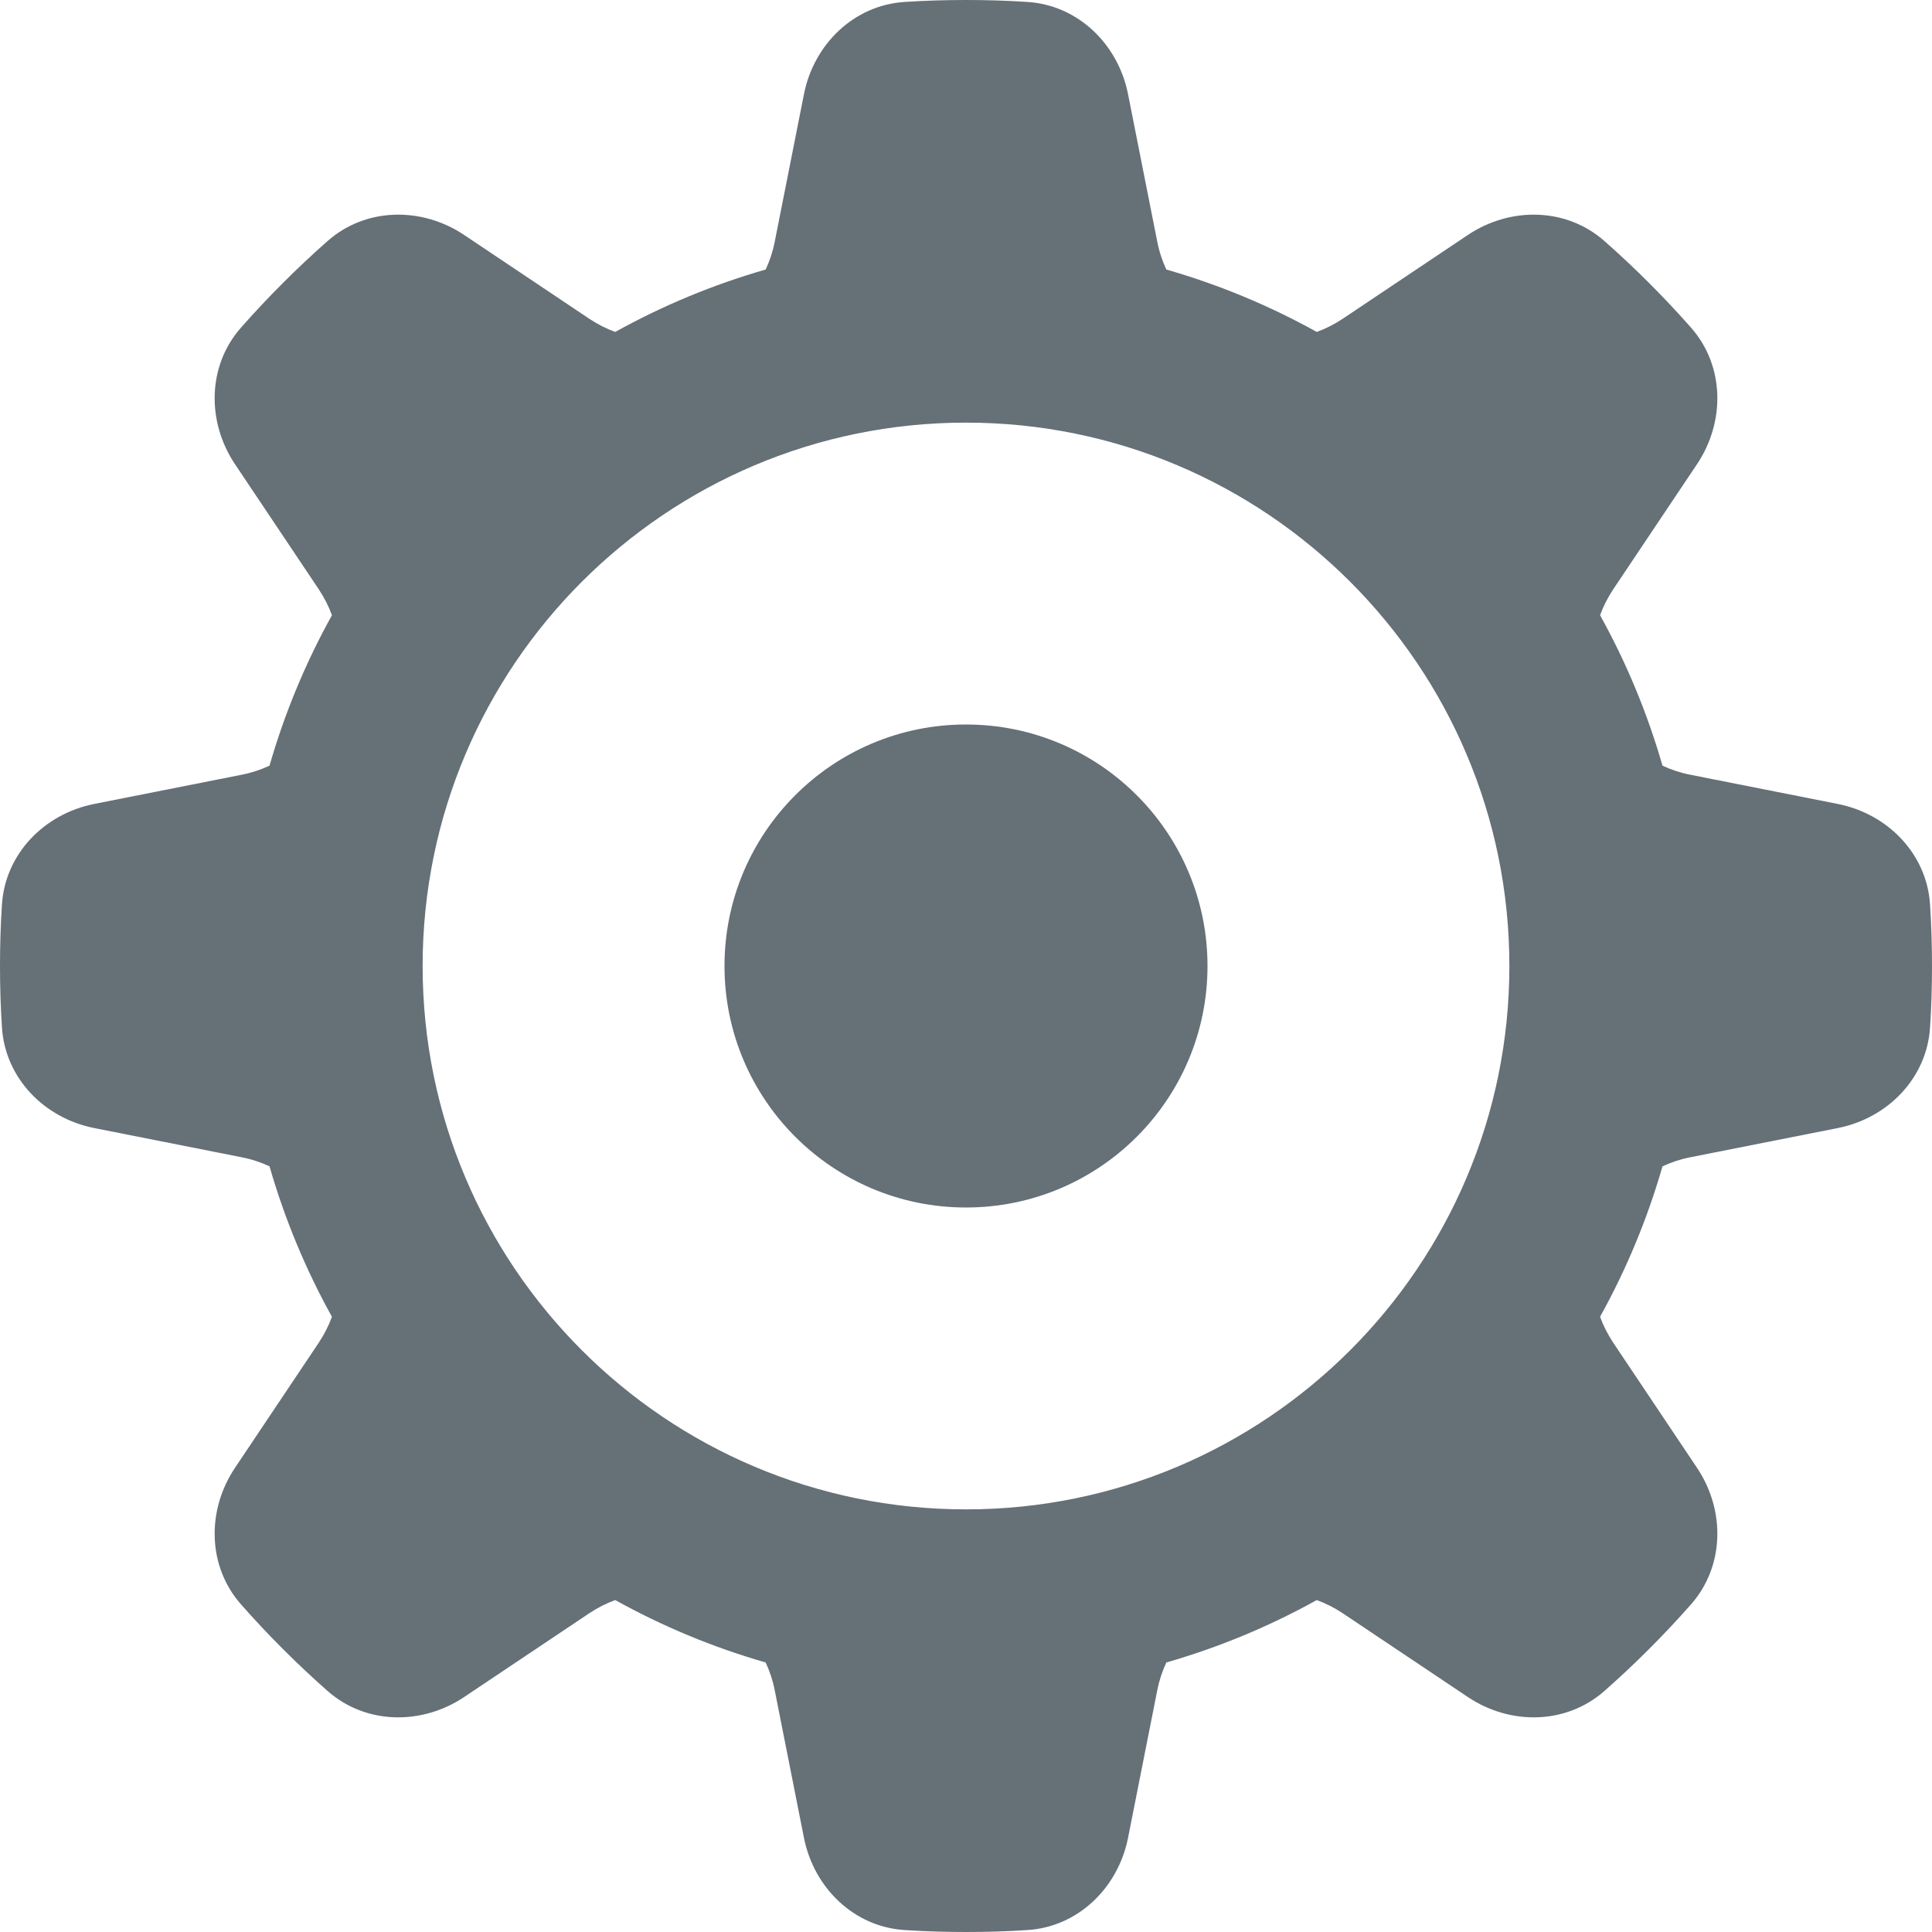
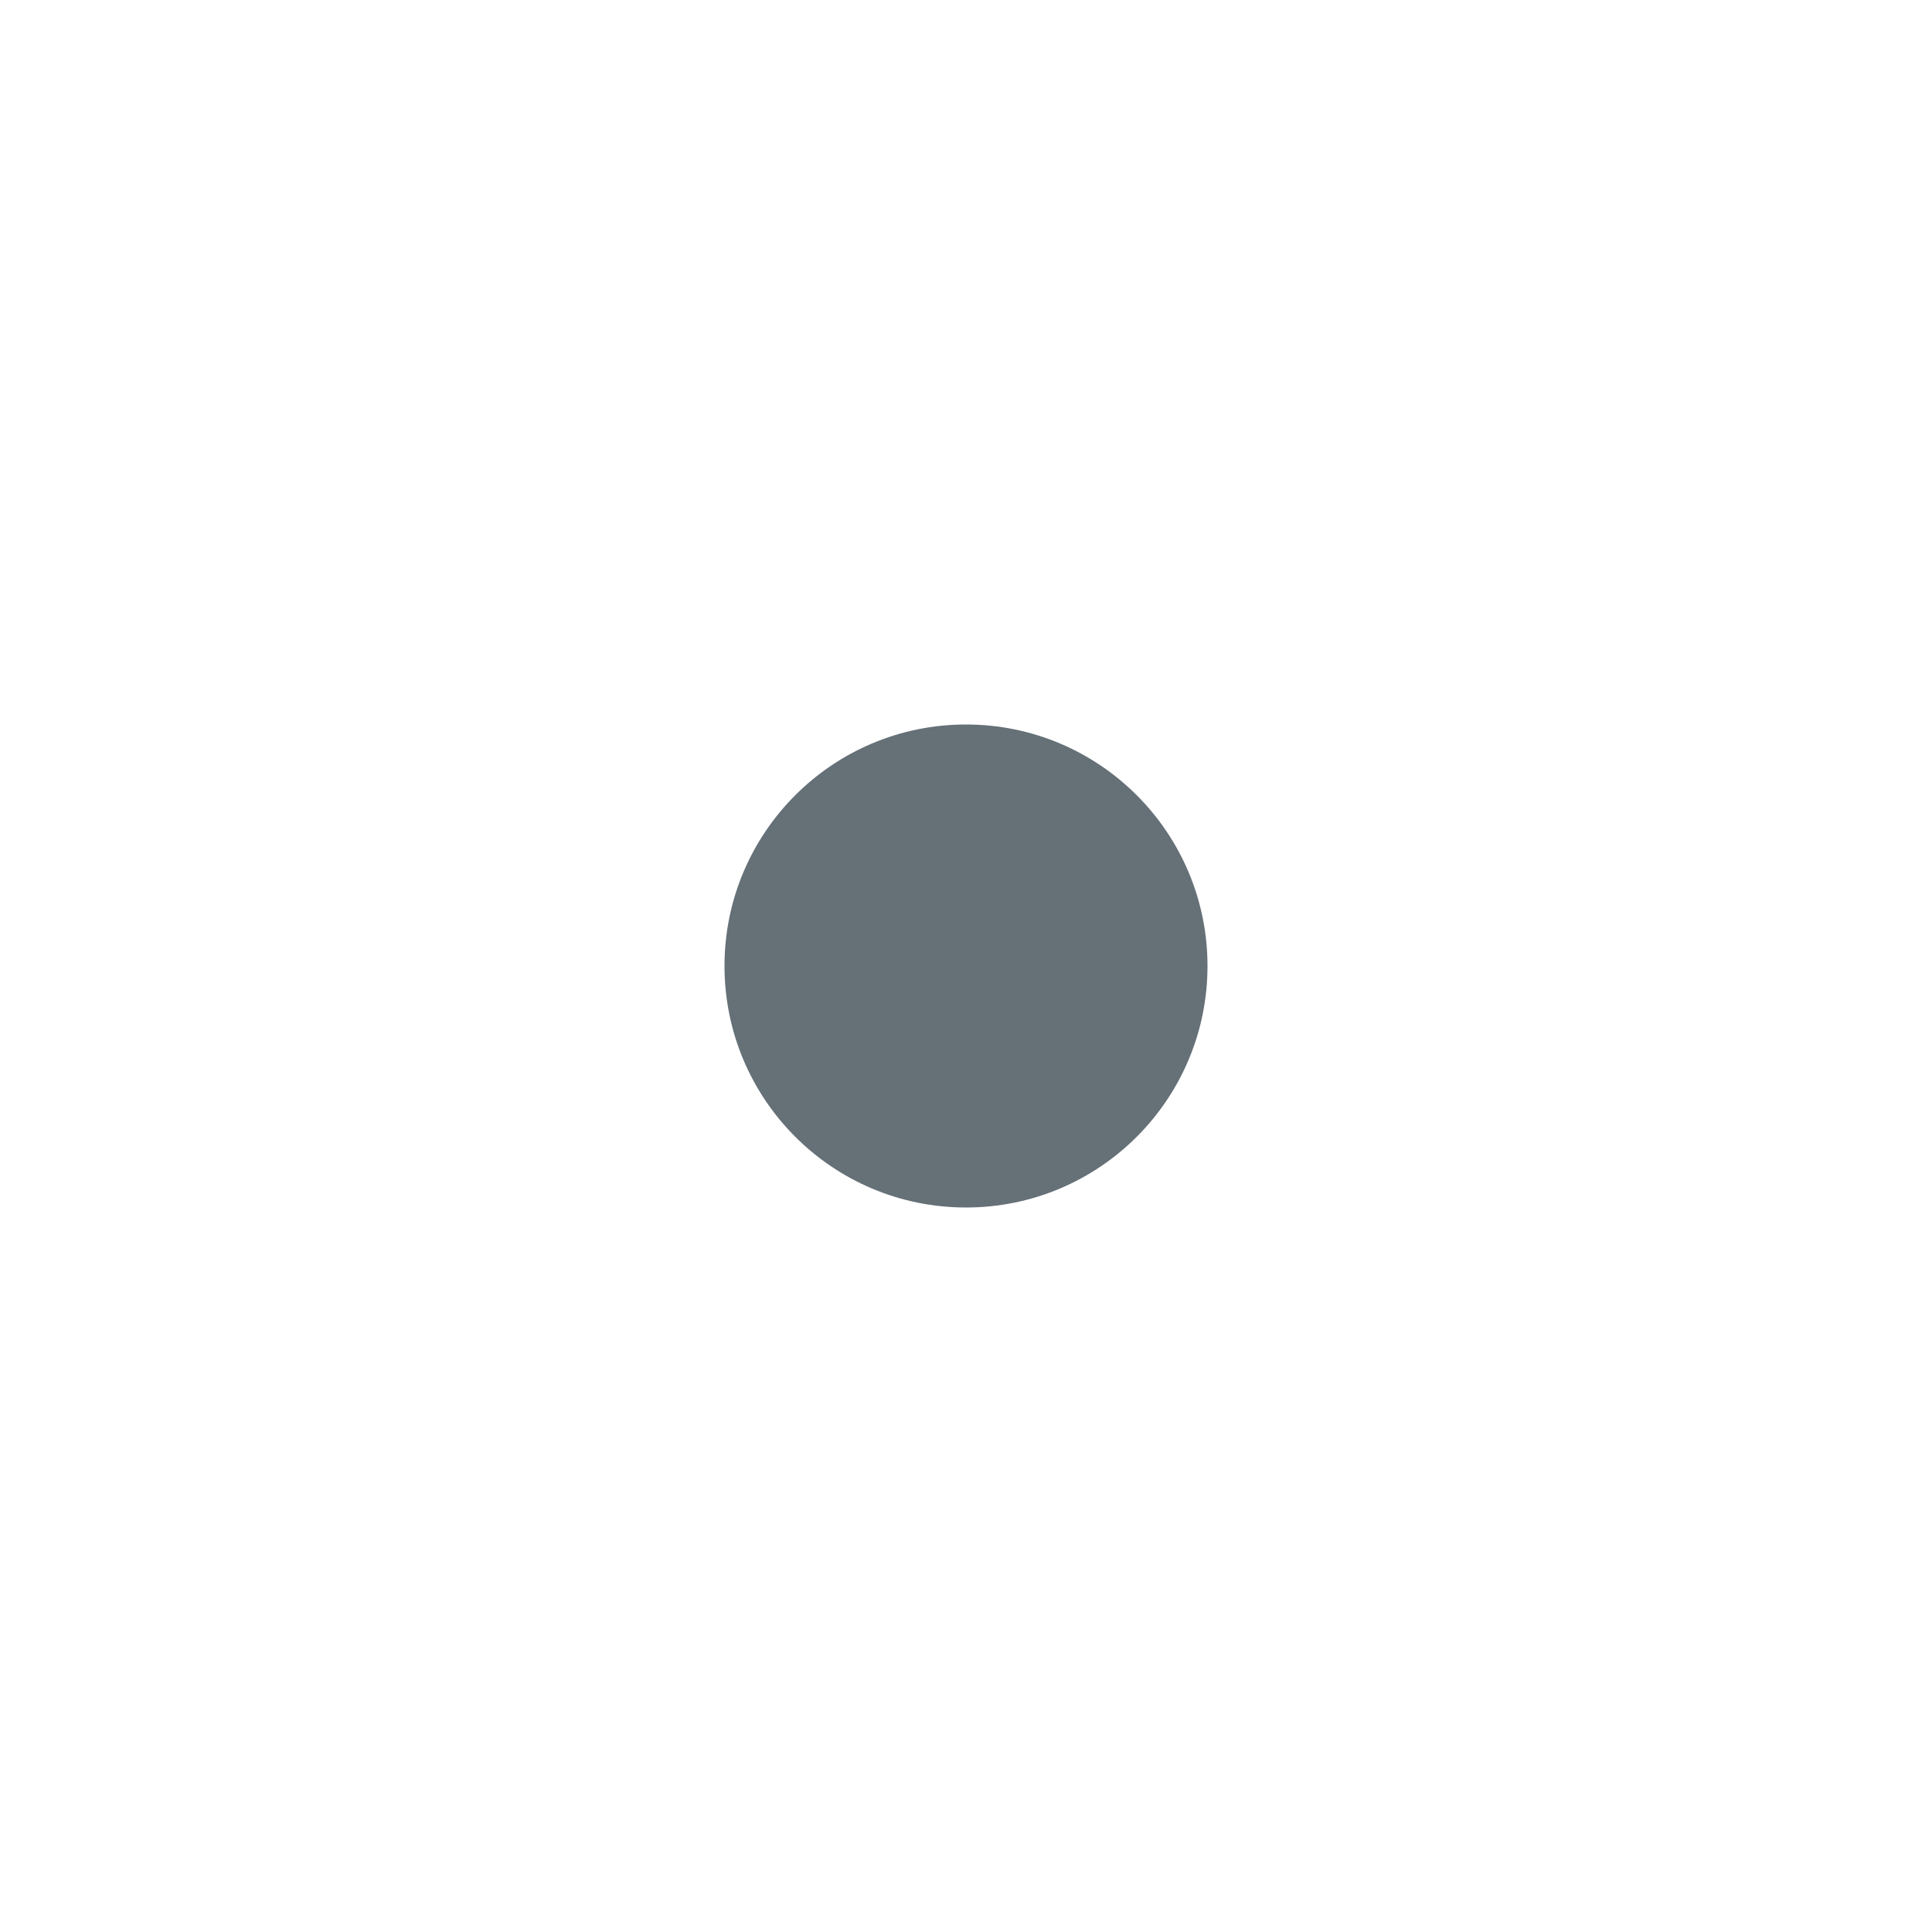
<svg xmlns="http://www.w3.org/2000/svg" width="16" height="16" viewBox="0 0 16 16" fill="none">
-   <path fill-rule="evenodd" clip-rule="evenodd" d="M2.713 1.996C3.029 1.717 3.493 1.711 3.844 1.946L4.879 2.639C4.948 2.685 5.021 2.722 5.095 2.749C5.486 2.532 5.903 2.358 6.341 2.232C6.374 2.161 6.4 2.084 6.416 2.002L6.658 0.78C6.74 0.366 7.072 0.042 7.493 0.016C7.661 0.005 7.83 0 8 0C8.17 0 8.339 0.005 8.507 0.016C8.928 0.042 9.26 0.366 9.342 0.78L9.584 2.002C9.6 2.084 9.626 2.161 9.659 2.232C10.097 2.358 10.514 2.532 10.905 2.749C10.979 2.722 11.052 2.685 11.121 2.639L12.156 1.946C12.507 1.711 12.97 1.717 13.287 1.996C13.541 2.22 13.78 2.459 14.004 2.713C14.283 3.029 14.289 3.493 14.054 3.844L13.361 4.879C13.315 4.948 13.278 5.021 13.251 5.095C13.468 5.486 13.642 5.903 13.768 6.341C13.839 6.374 13.916 6.4 13.998 6.416L15.22 6.658C15.634 6.74 15.958 7.072 15.984 7.493C15.995 7.661 16 7.83 16 8C16 8.17 15.995 8.339 15.984 8.507C15.958 8.928 15.634 9.26 15.22 9.342L13.998 9.584C13.916 9.6 13.839 9.626 13.768 9.659C13.642 10.097 13.468 10.514 13.251 10.905C13.278 10.979 13.315 11.052 13.361 11.121L14.054 12.156C14.289 12.507 14.283 12.97 14.004 13.287C13.78 13.541 13.541 13.78 13.287 14.004C12.97 14.283 12.507 14.289 12.156 14.054L11.121 13.361C11.052 13.315 10.979 13.278 10.905 13.251C10.514 13.468 10.097 13.642 9.659 13.768C9.626 13.839 9.6 13.916 9.584 13.998L9.342 15.22C9.26 15.634 8.928 15.958 8.507 15.984C8.339 15.995 8.17 16 8 16C7.83 16 7.661 15.995 7.493 15.984C7.072 15.958 6.74 15.634 6.658 15.22L6.416 13.998C6.4 13.916 6.374 13.839 6.341 13.768C5.903 13.642 5.486 13.468 5.095 13.251C5.021 13.278 4.948 13.315 4.879 13.361L3.844 14.054C3.493 14.289 3.029 14.283 2.713 14.004C2.459 13.78 2.22 13.541 1.996 13.287C1.717 12.97 1.711 12.507 1.946 12.156L2.639 11.121C2.685 11.052 2.722 10.979 2.749 10.905C2.532 10.514 2.358 10.097 2.232 9.659C2.161 9.626 2.084 9.6 2.002 9.584L0.78 9.342C0.366 9.26 0.042 8.928 0.016 8.507C0.005 8.339 0 8.17 0 8C0 7.83 0.005 7.661 0.016 7.493C0.042 7.072 0.366 6.74 0.78 6.658L2.002 6.416C2.084 6.4 2.161 6.374 2.232 6.341C2.358 5.903 2.532 5.486 2.749 5.095C2.722 5.021 2.685 4.948 2.639 4.879L1.946 3.844C1.711 3.493 1.717 3.029 1.996 2.713C2.22 2.459 2.459 2.22 2.713 1.996ZM8 12.5C10.485 12.5 12.5 10.485 12.5 8C12.5 5.515 10.485 3.5 8 3.5C5.515 3.5 3.5 5.515 3.5 8C3.5 10.485 5.515 12.5 8 12.5Z" fill="#657077" />
  <circle cx="8" cy="8" r="2" fill="#657077" />
</svg>